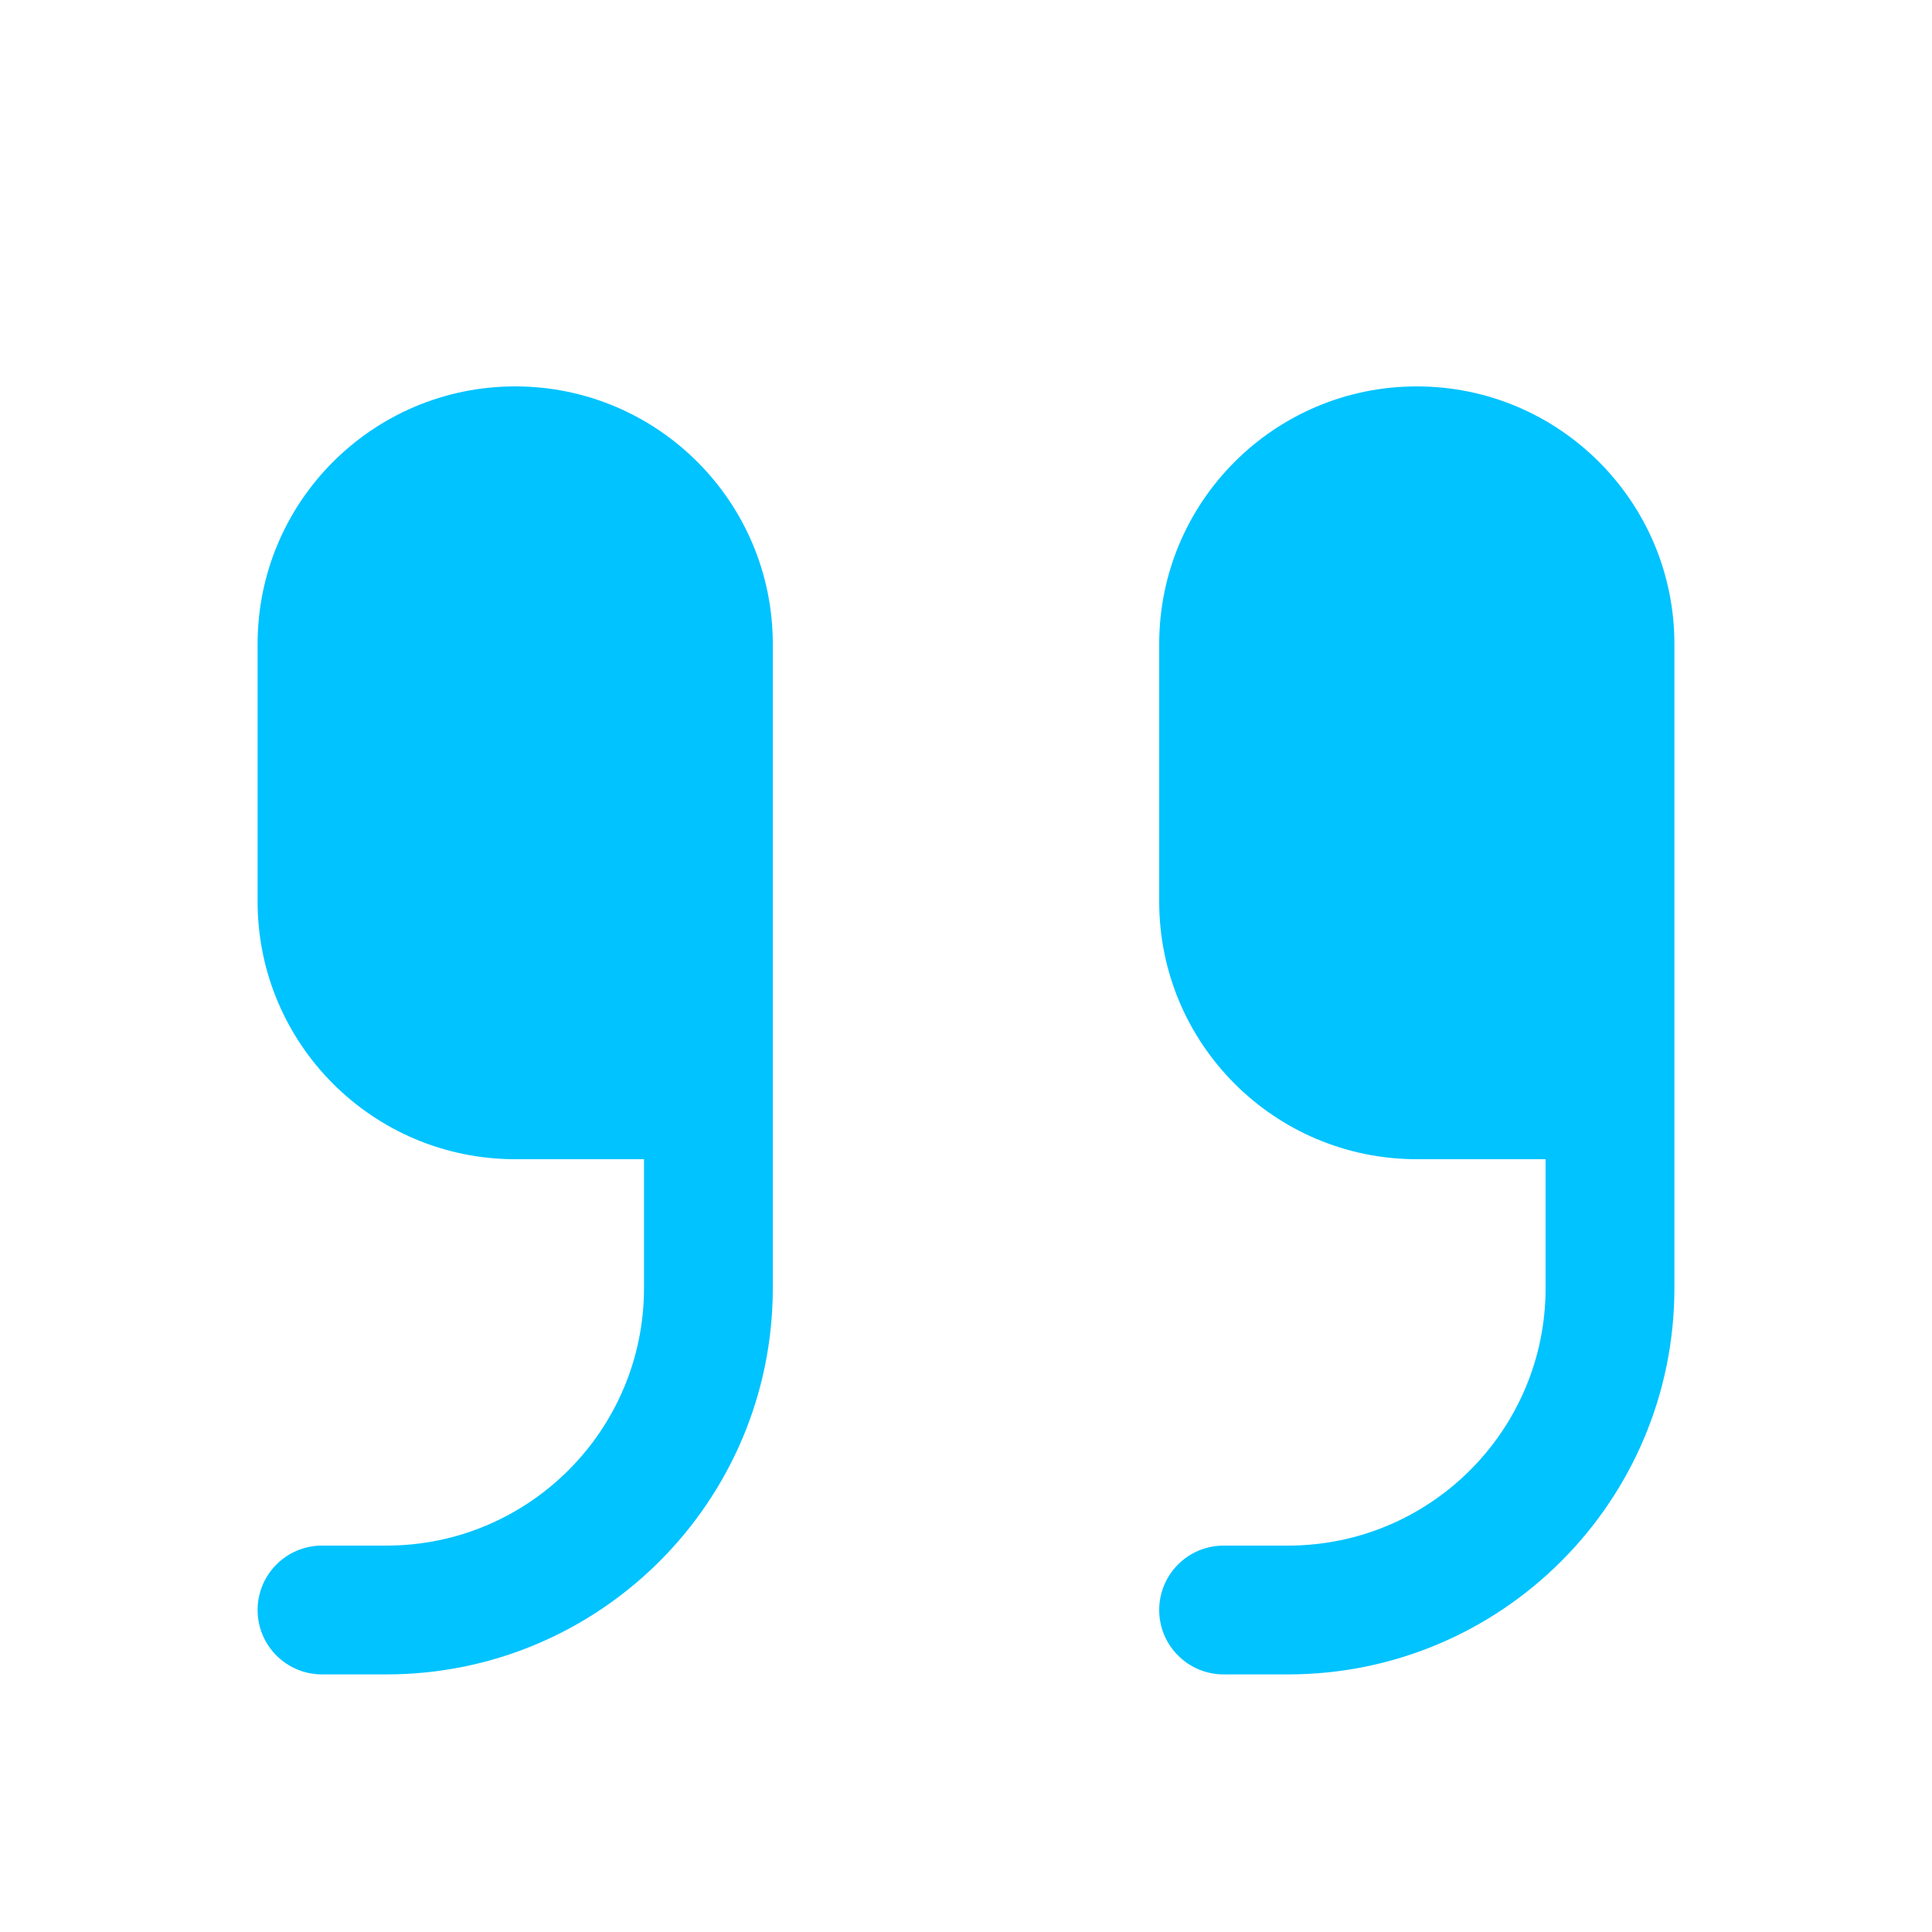
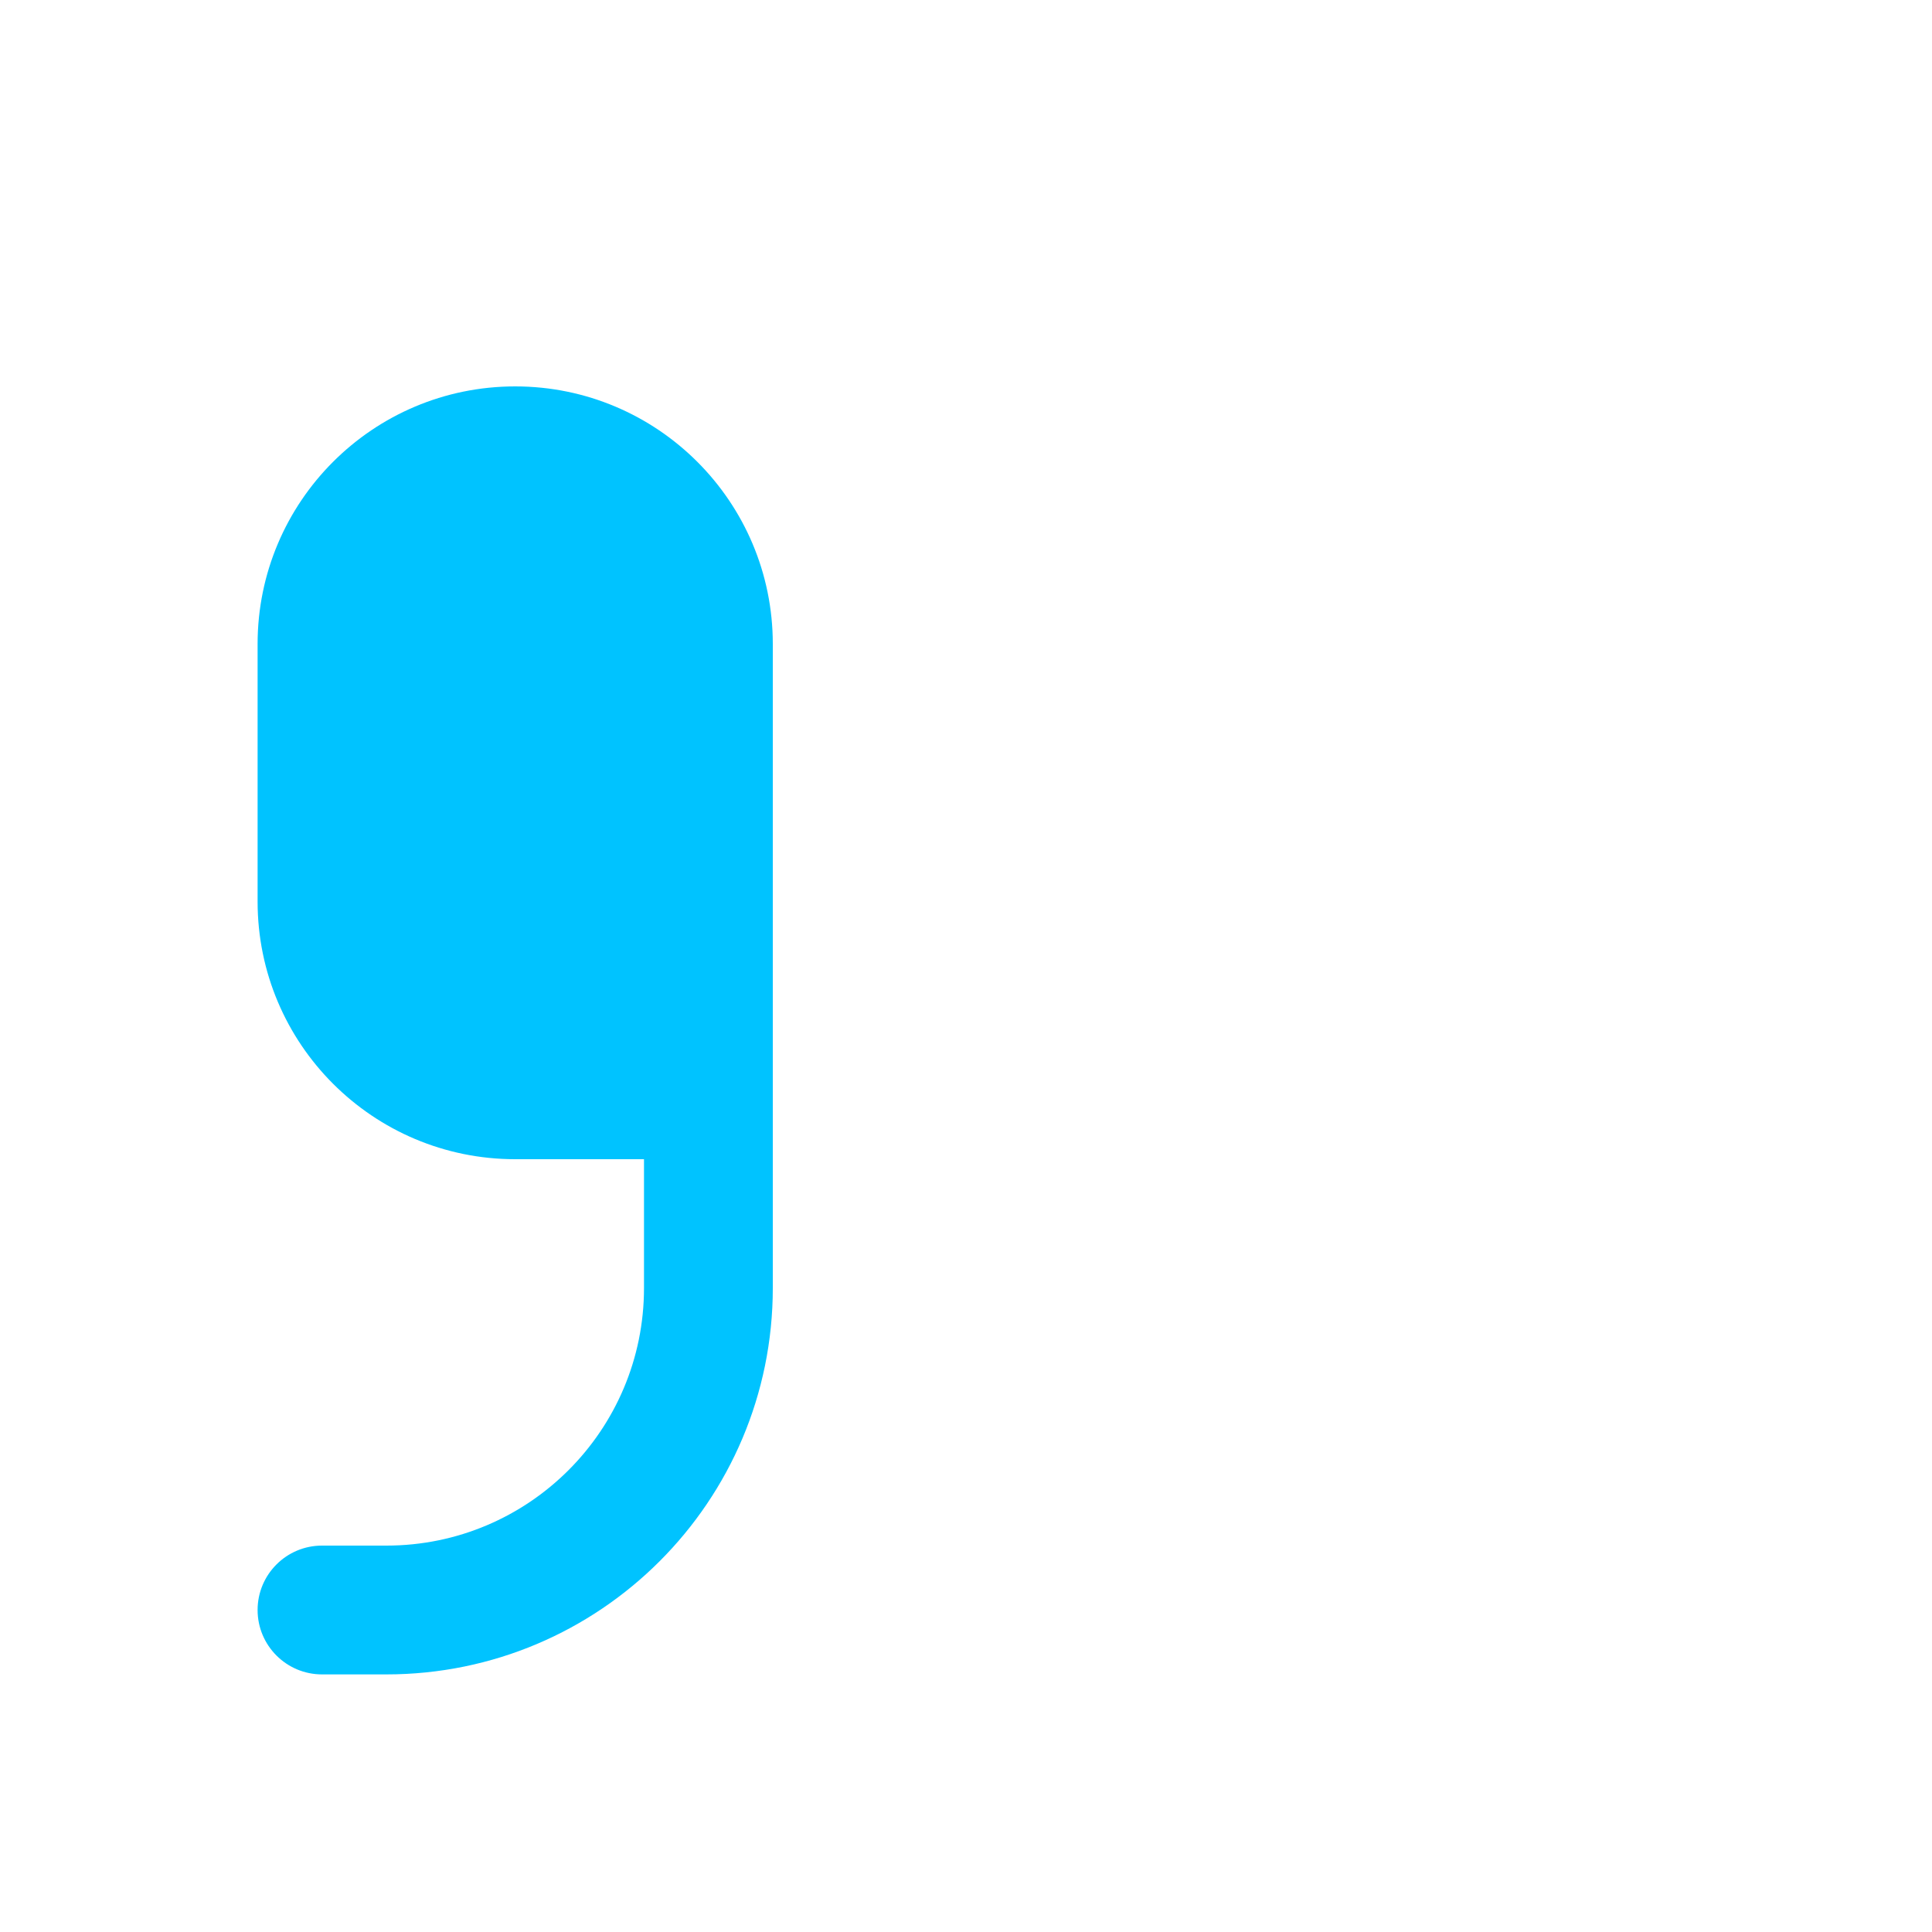
<svg xmlns="http://www.w3.org/2000/svg" width="30" height="30" viewBox="0 0 30 30" fill="none">
  <path d="M8 6C5.791 6 4 7.791 4 10V14C4 16.209 5.791 18 8 18H10V20C10 22.209 8.209 24 6 24H5C4.448 24 4 24.448 4 25C4 25.552 4.448 26 5 26H6C9.314 26 12 23.314 12 20V10C12 7.791 10.209 6 8 6Z" fill="#00c3ff" />
-   <path d="M22 6C19.791 6 18 7.791 18 10V14C18 16.209 19.791 18 22 18H24V20C24 22.209 22.209 24 20 24H19C18.448 24 18 24.448 18 25C18 25.552 18.448 26 19 26H20C23.314 26 26 23.314 26 20V10C26 7.791 24.209 6 22 6Z" fill="#00c3ff" />
</svg>